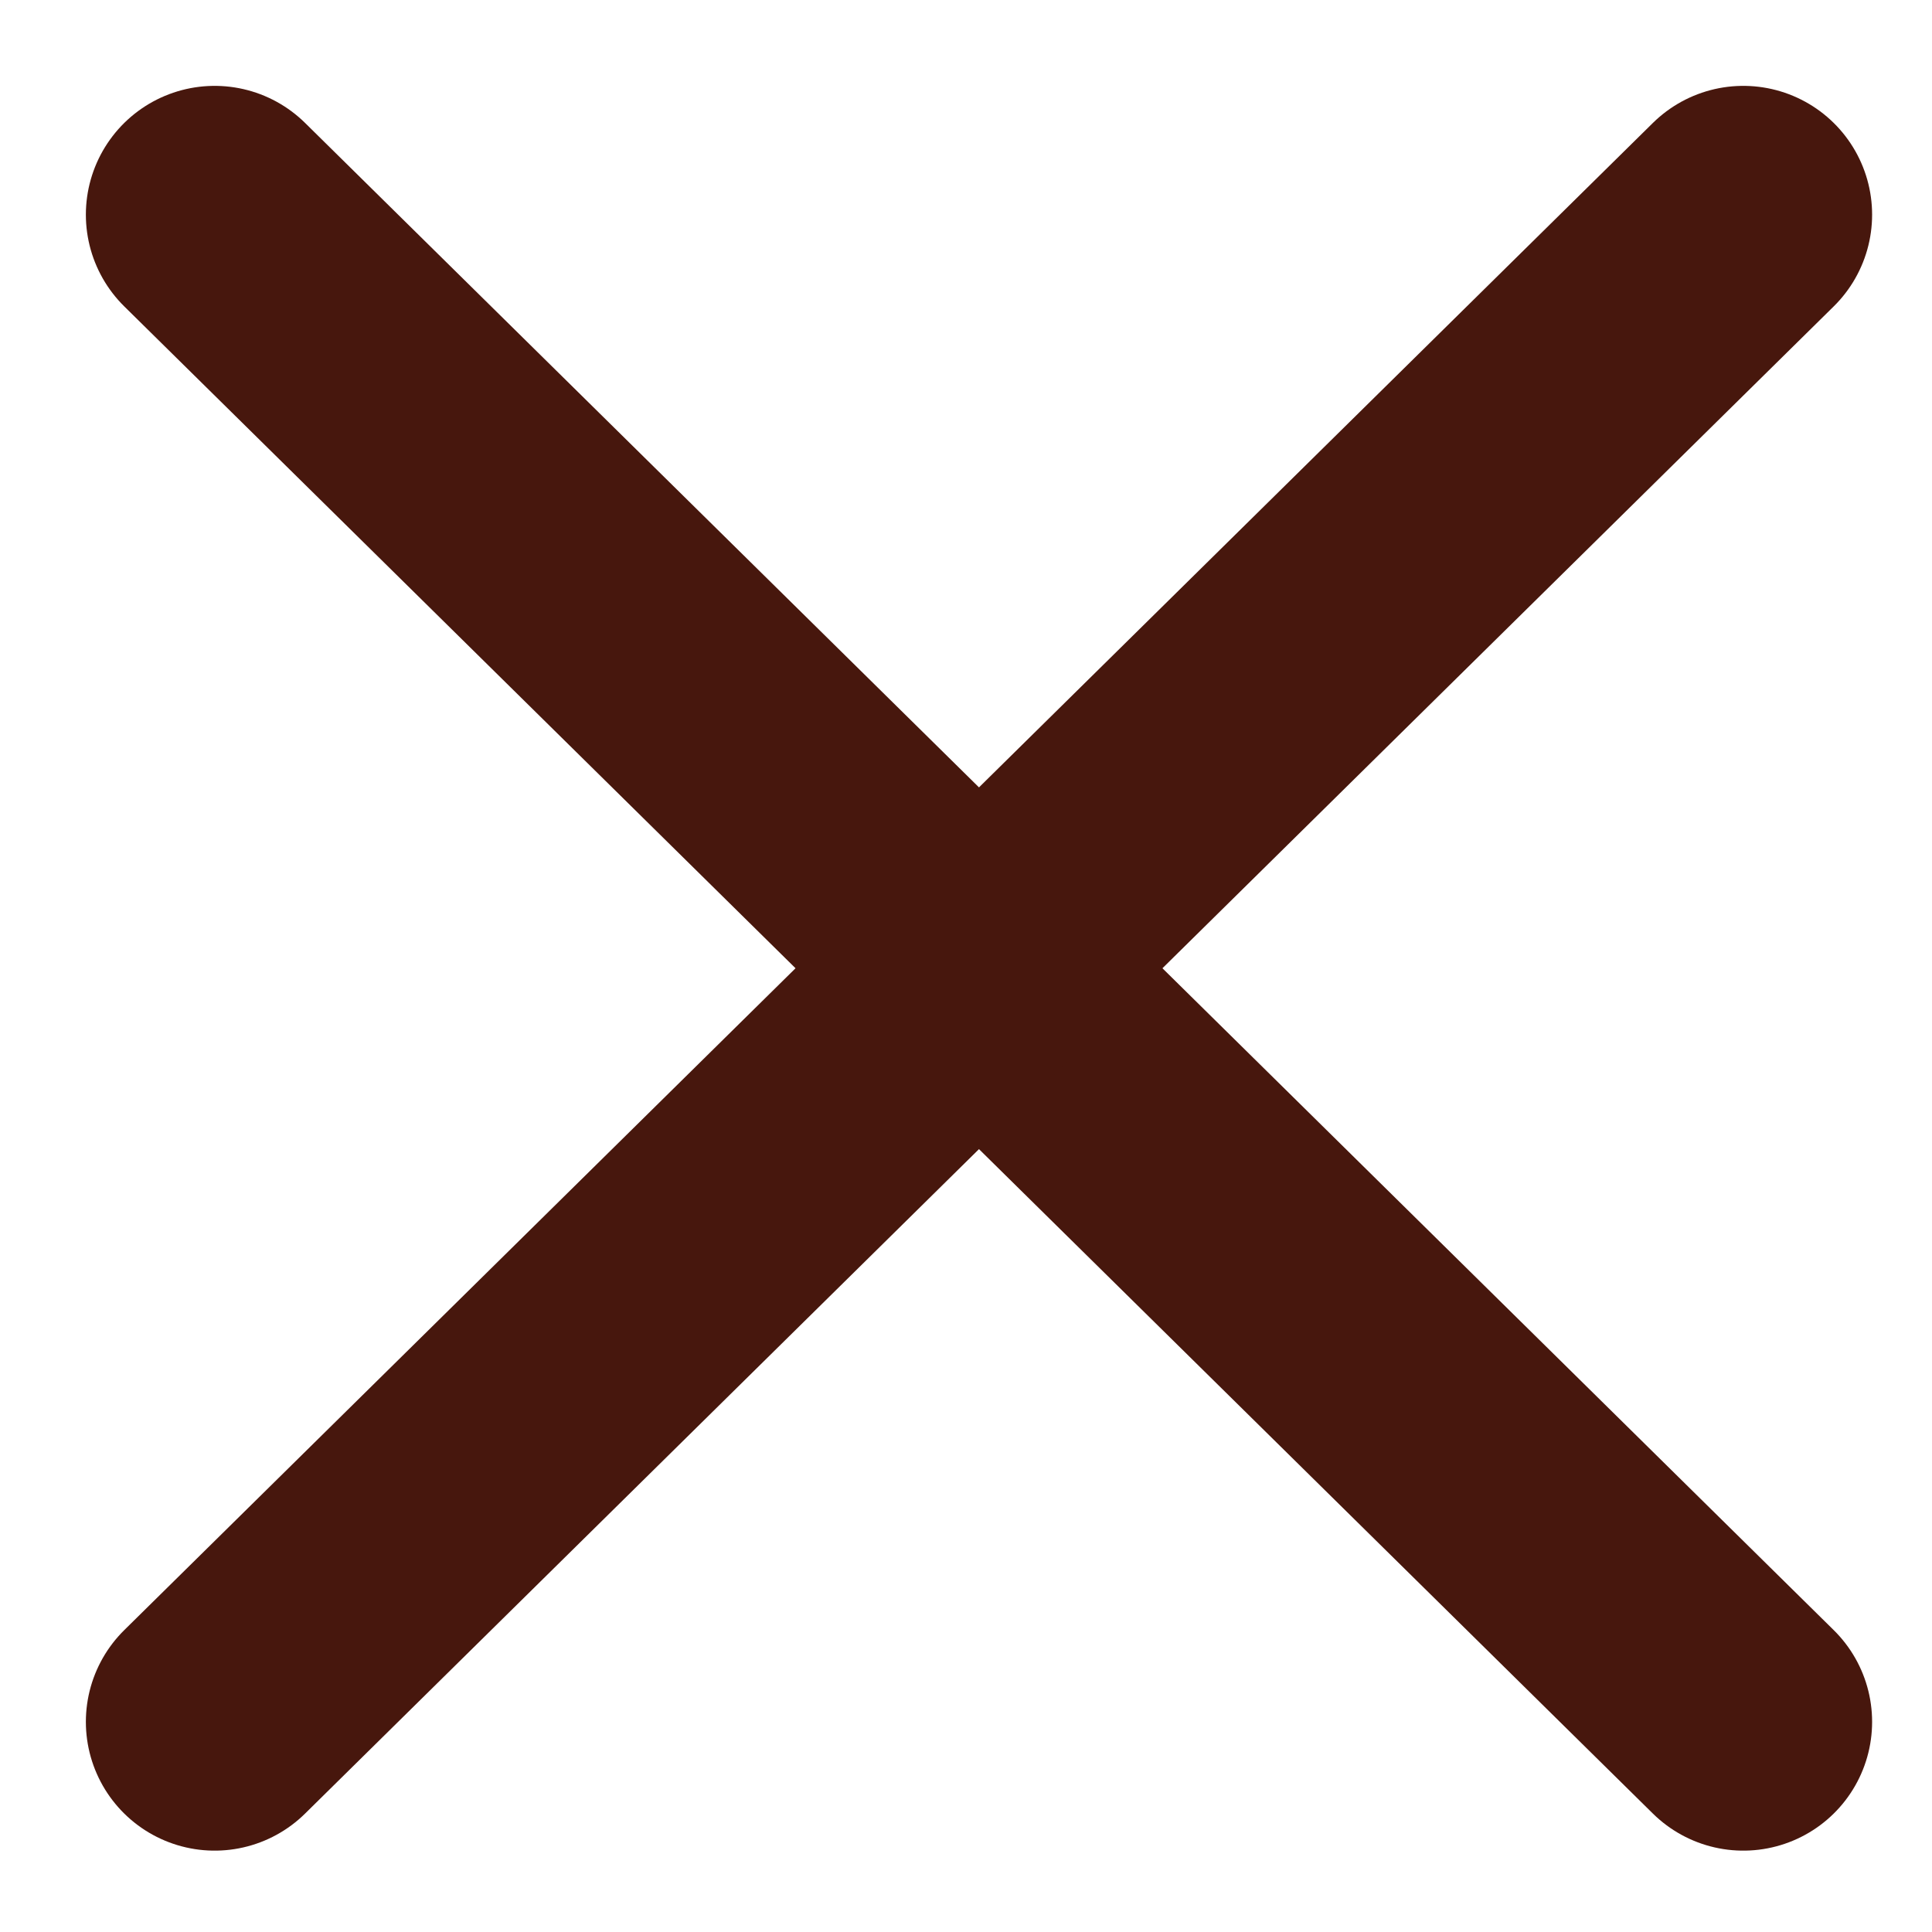
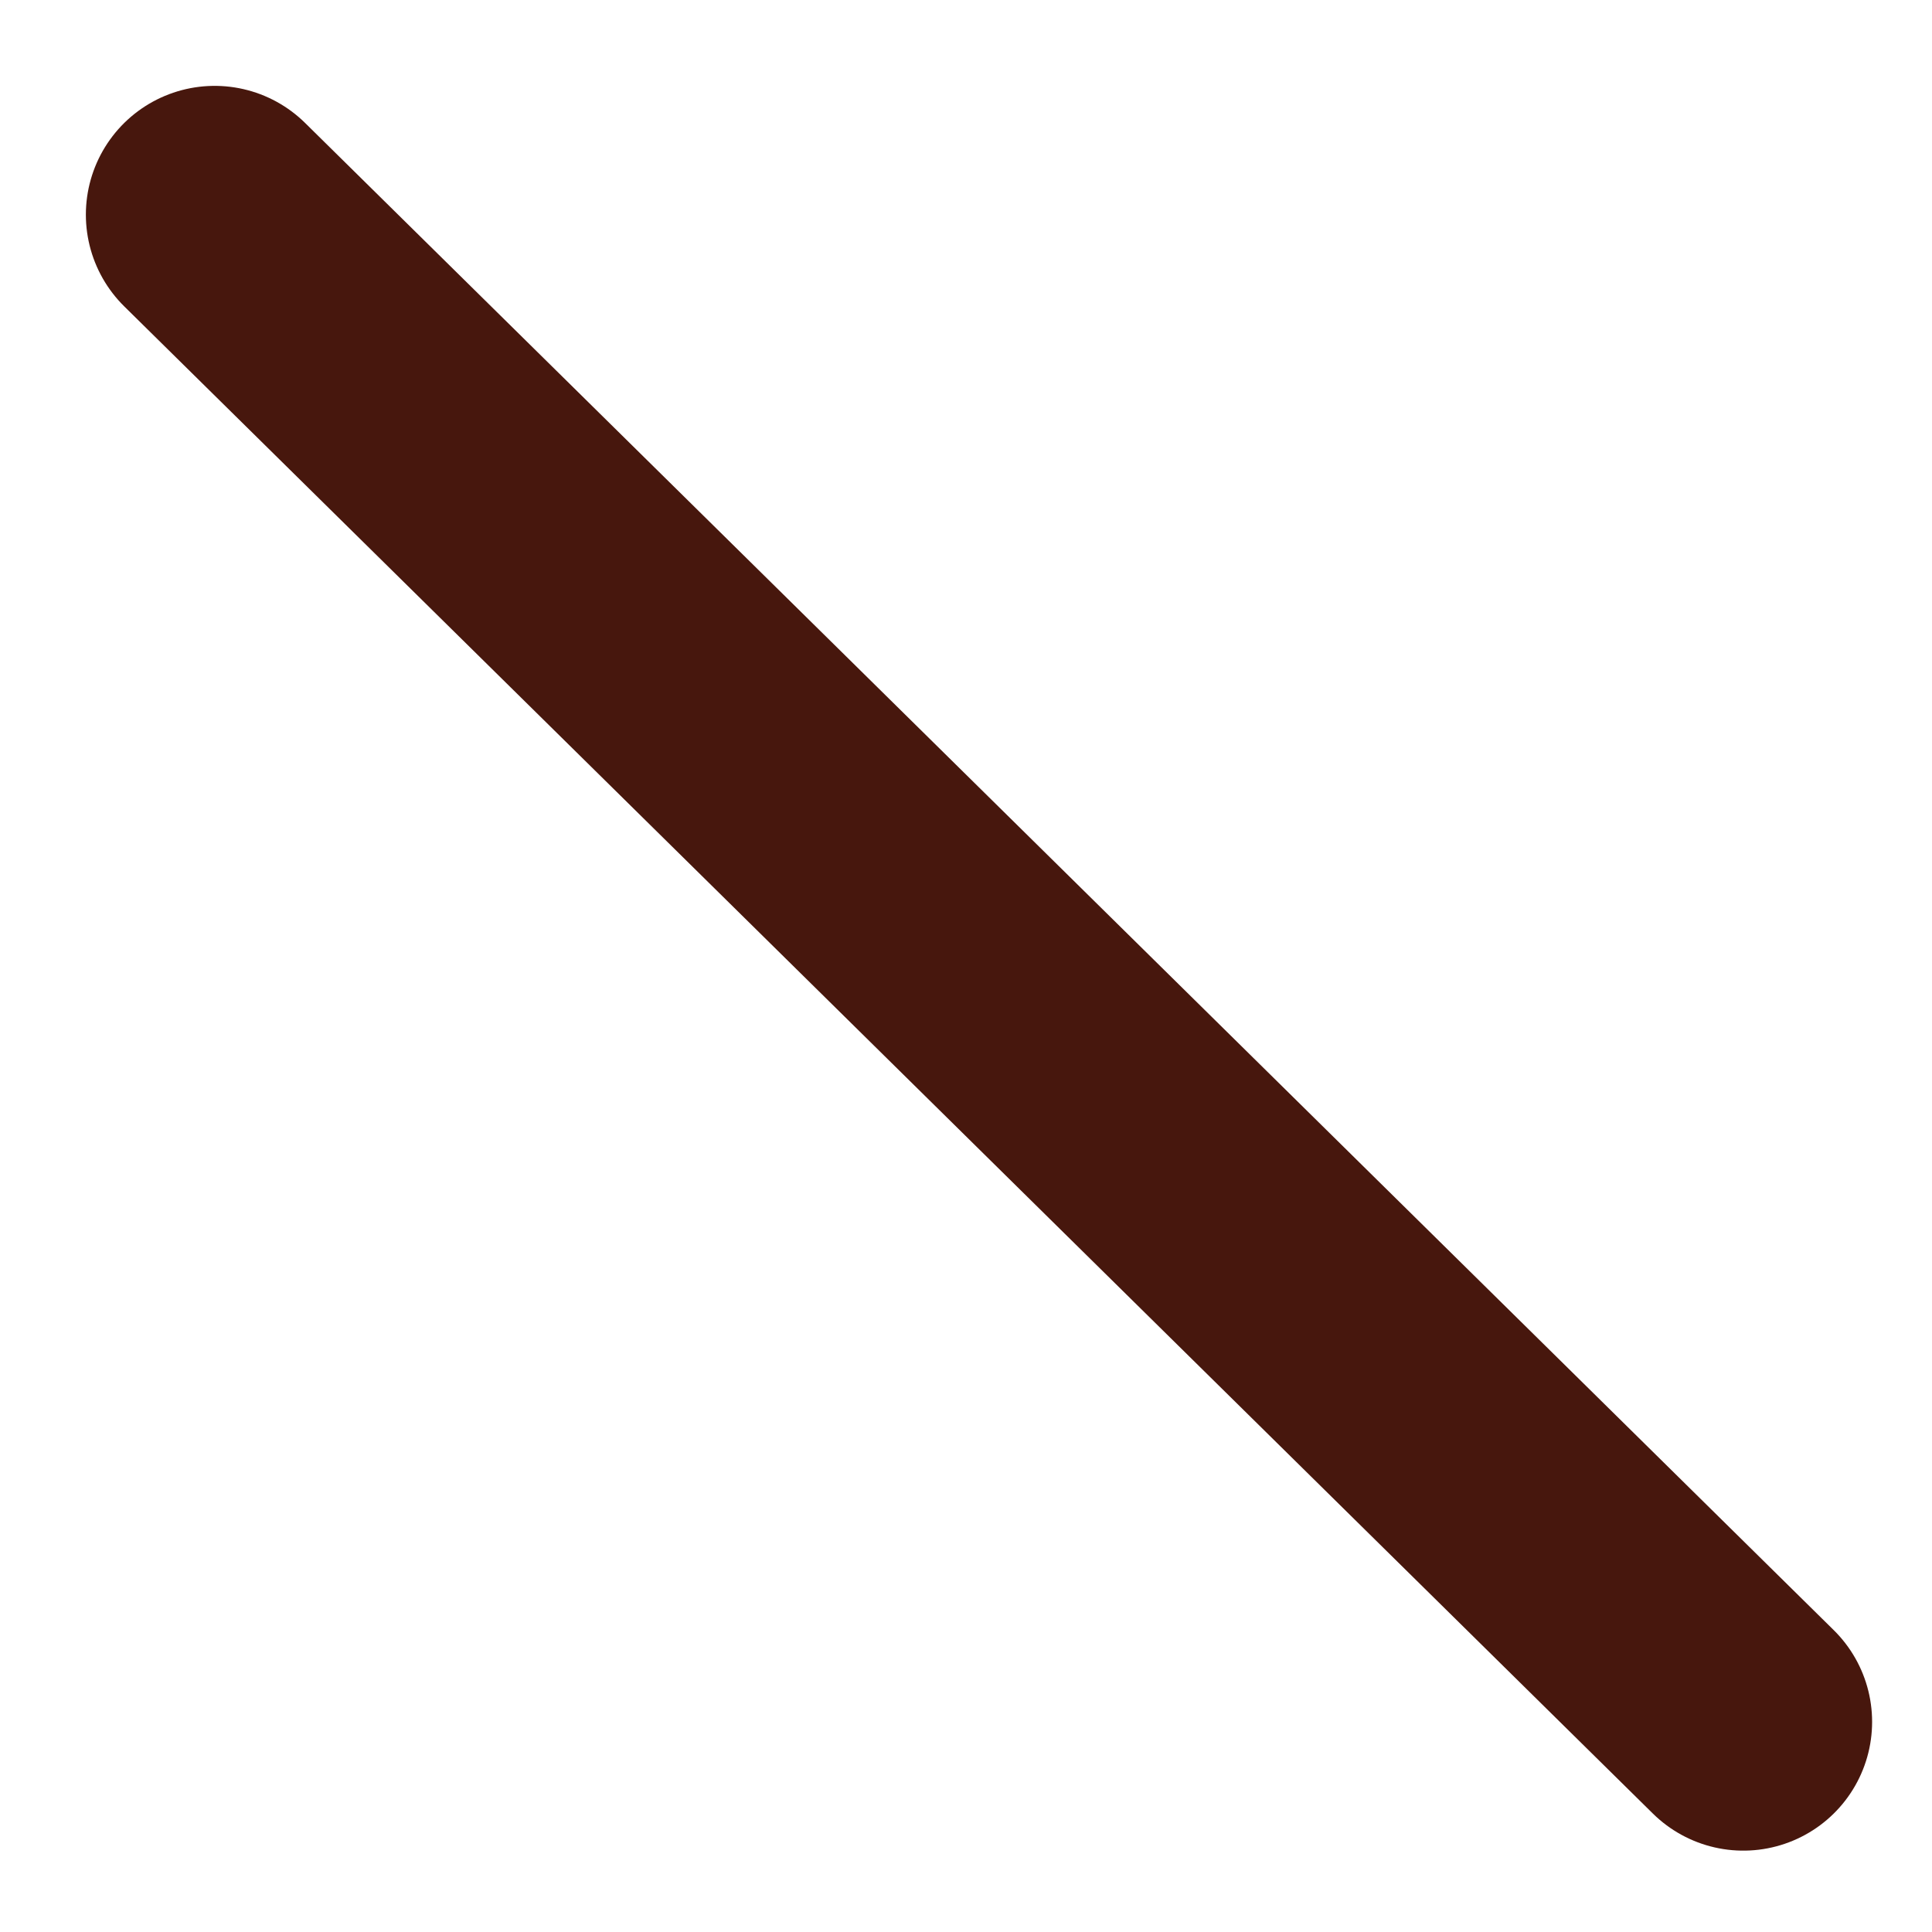
<svg xmlns="http://www.w3.org/2000/svg" width="18" height="18" viewBox="0 0 18 18" fill="none">
  <path d="M2 2L16.242 16.042" stroke="#47170D" stroke-width="2.4" stroke-linecap="round" stroke-linejoin="round" />
-   <path d="M16.242 2L2 16.042" stroke="#47170D" stroke-width="2.4" stroke-linecap="round" stroke-linejoin="round" />
</svg>